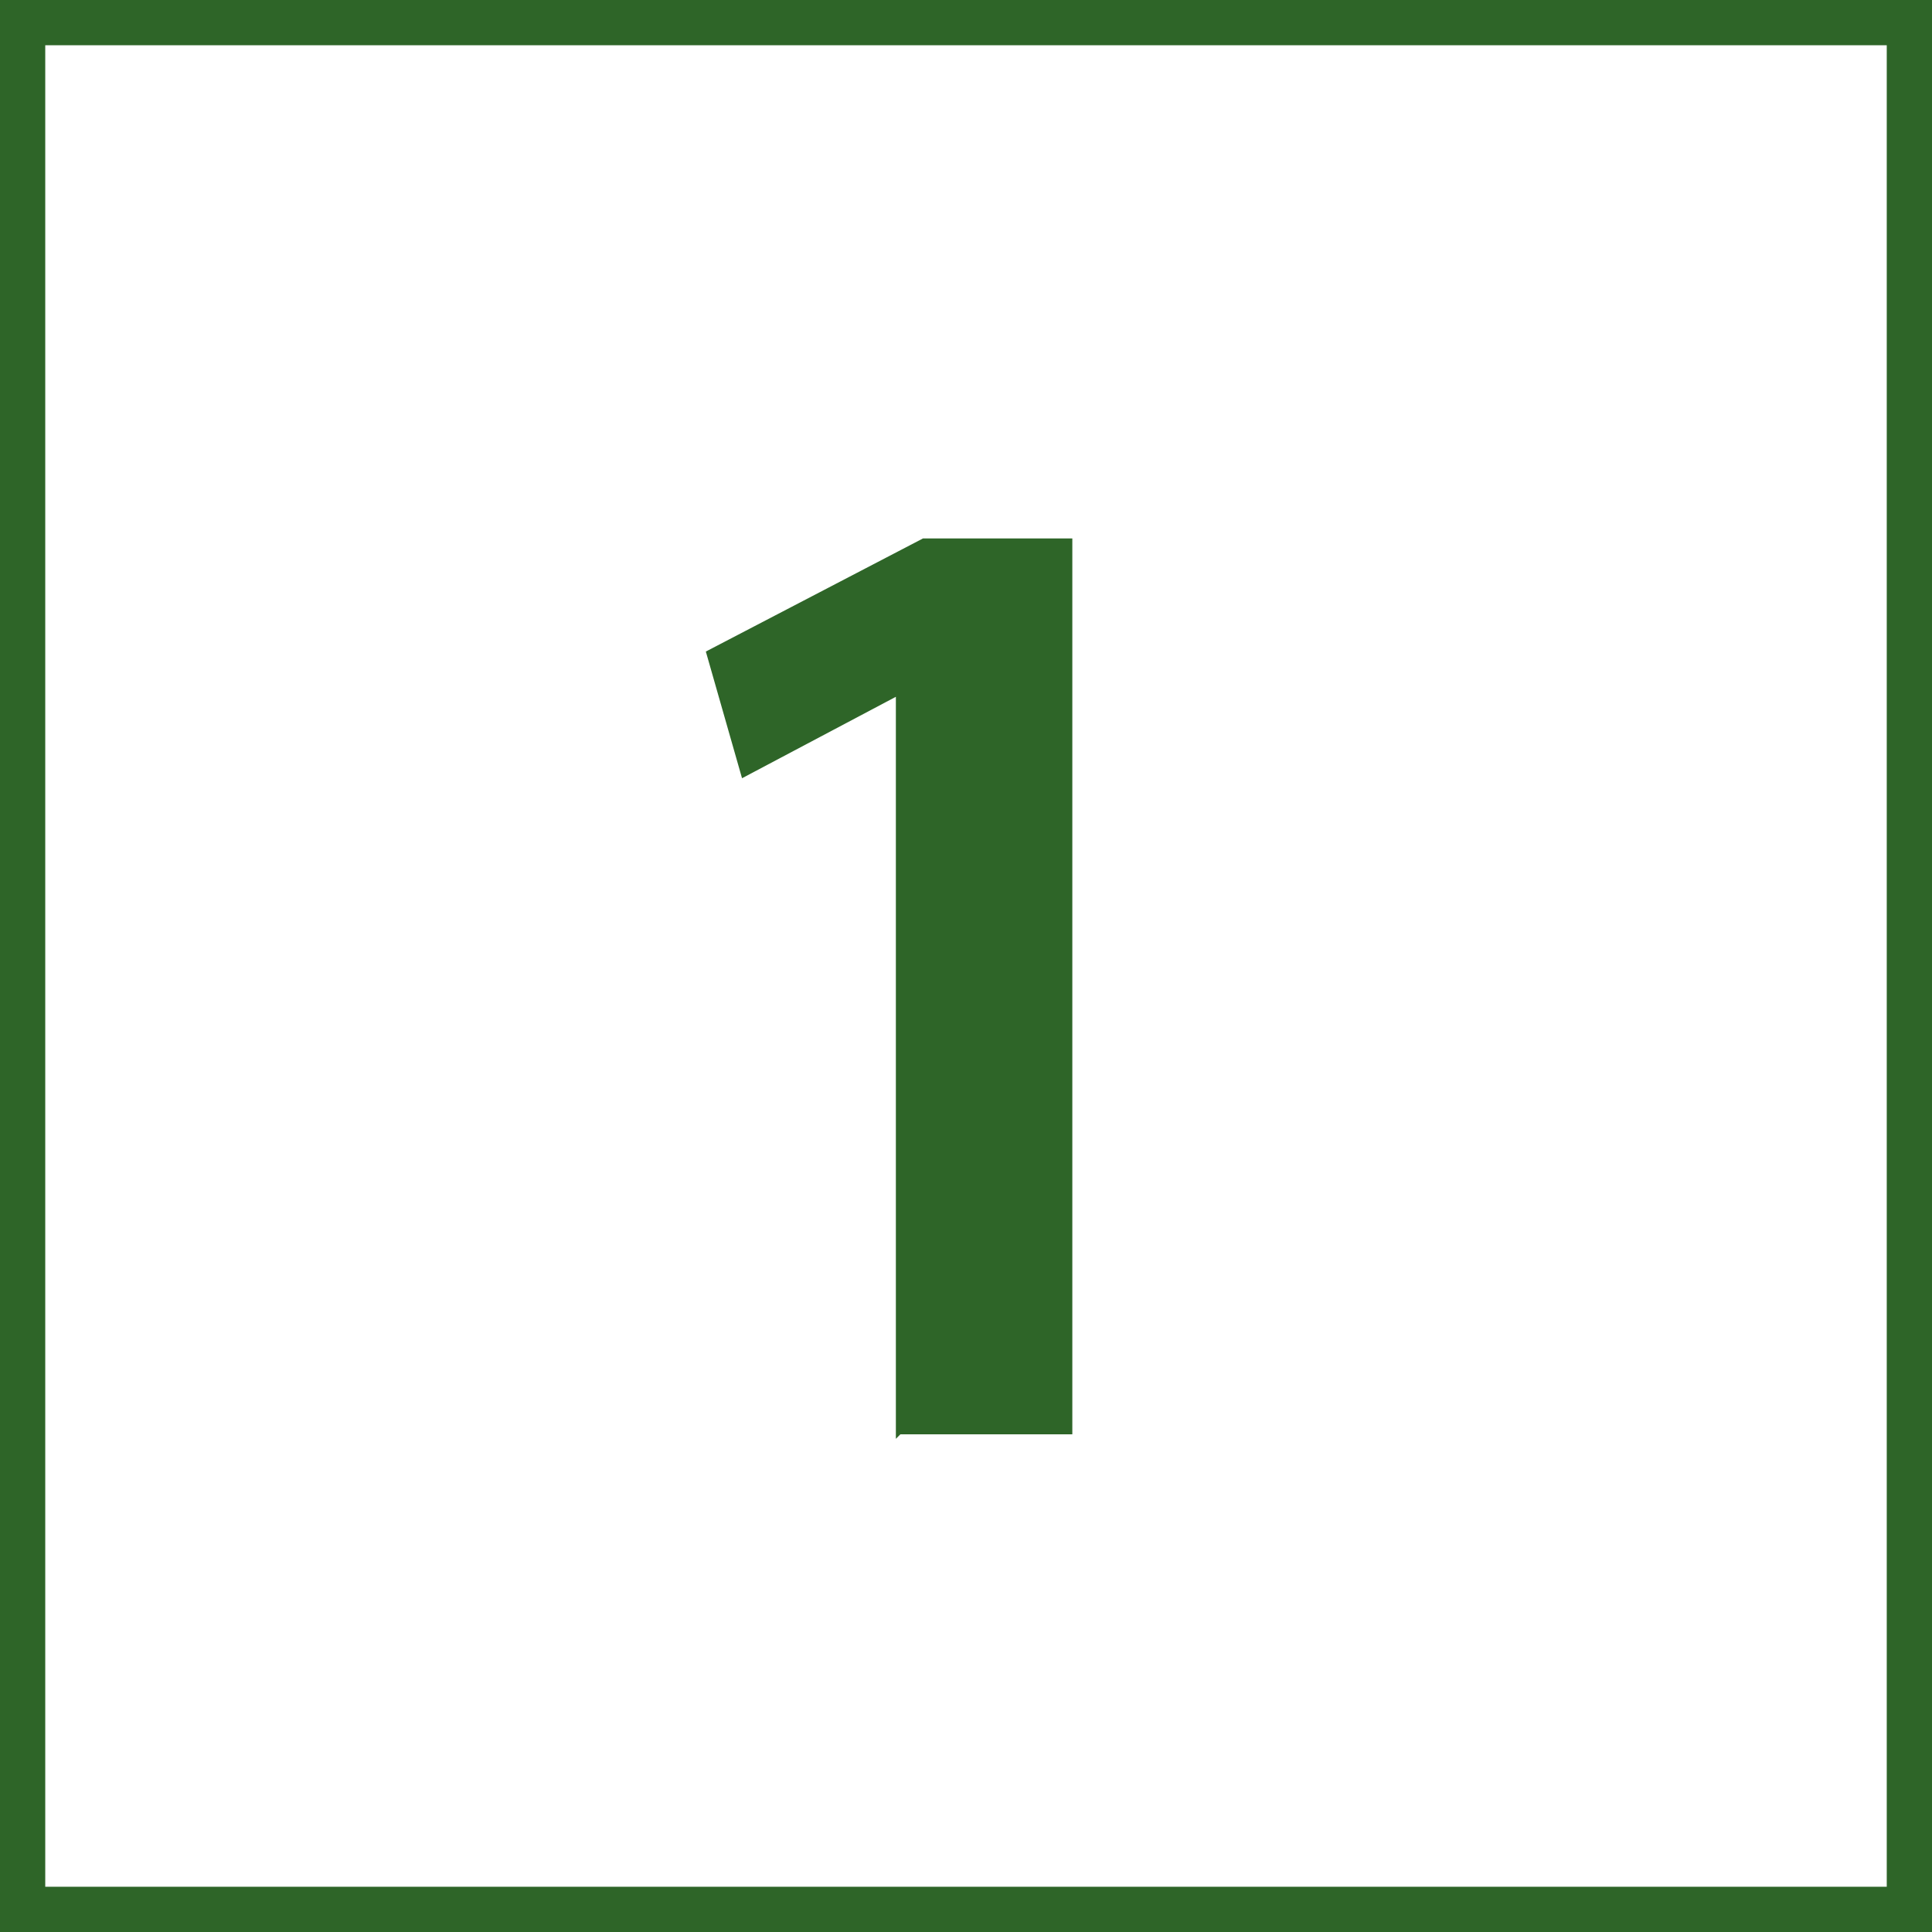
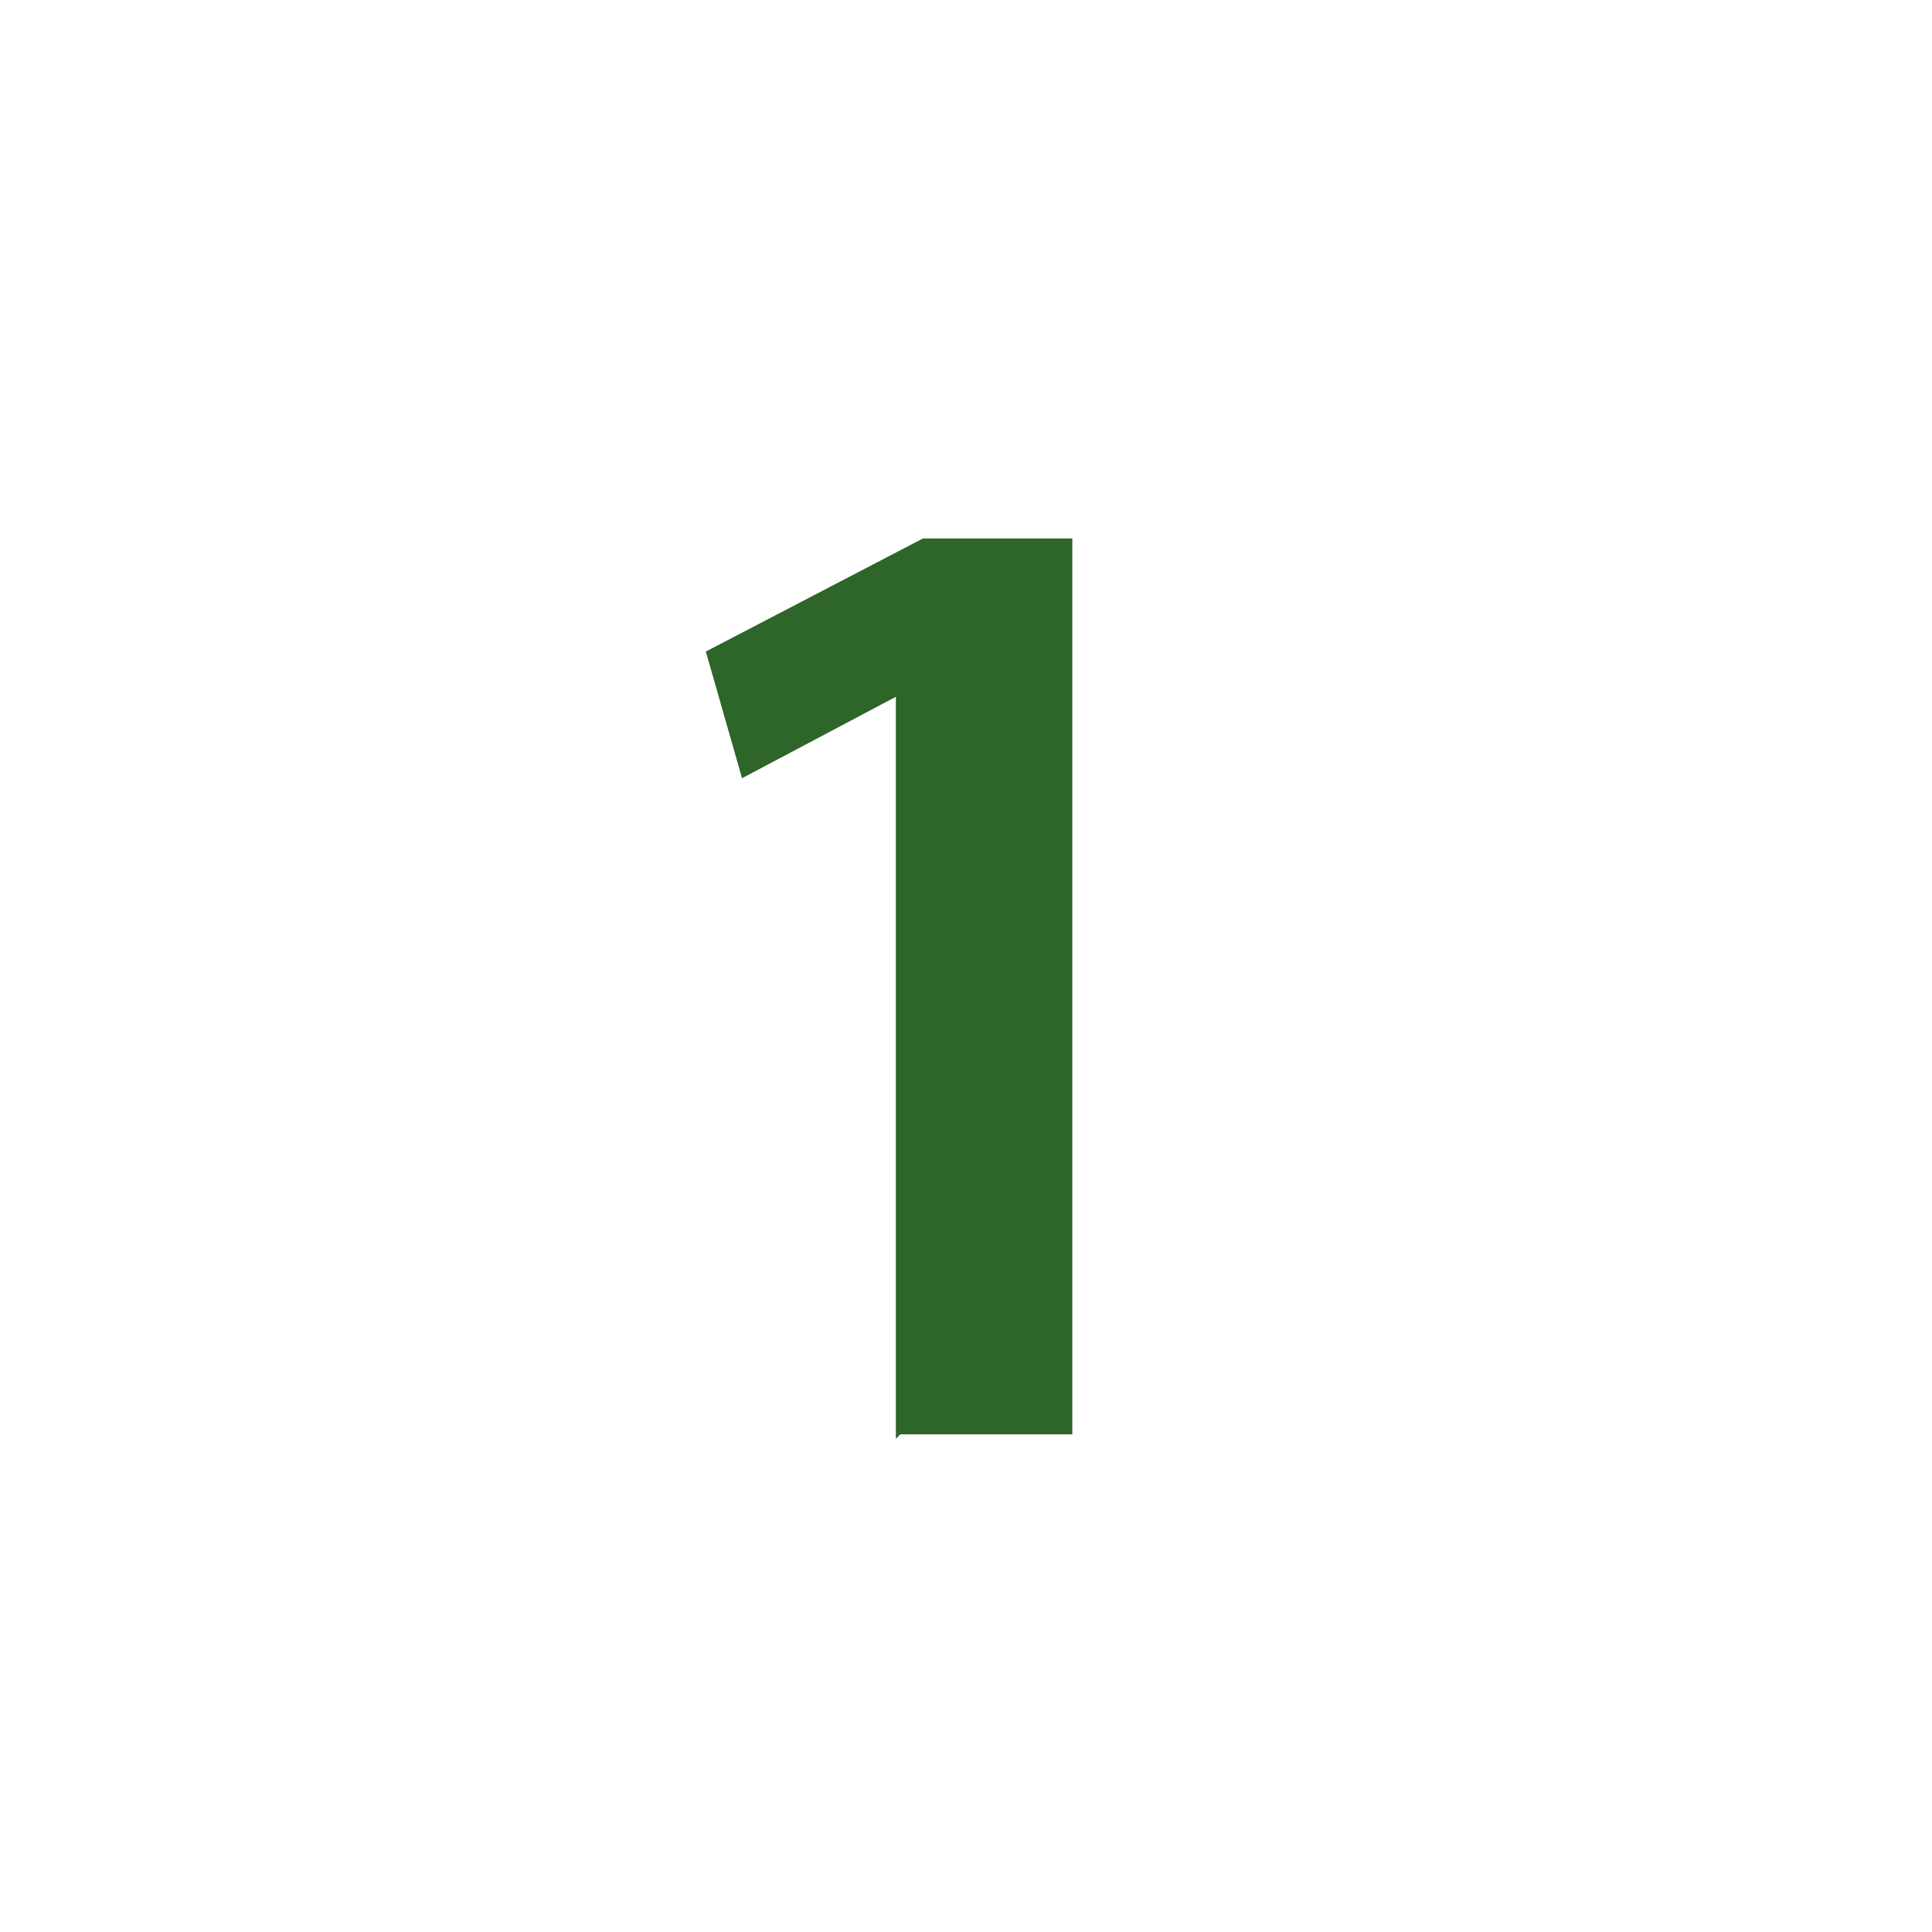
<svg xmlns="http://www.w3.org/2000/svg" id="_レイヤー_2" data-name="レイヤー 2" width="42.69" height="42.69" viewBox="0 0 4.27 4.27">
  <defs>
    <style>
      .cls-1 {
        fill: none;
        stroke: #2e6528;
        stroke-miterlimit: 10;
        stroke-width: .1px;
      }

      .cls-2 {
        fill: #2e6528;
        stroke-width: 0px;
      }
    </style>
  </defs>
  <g id="_レイヤー_1-2" data-name="レイヤー 1">
    <g id="power_value_result_cap_1">
-       <rect class="cls-1" x=".05" y=".05" width="4.17" height="4.17" />
      <path class="cls-2" d="m1.98,3.18v-1.64h0l-.34.18-.08-.28.48-.25h.33v1.98h-.38Z" />
    </g>
  </g>
</svg>